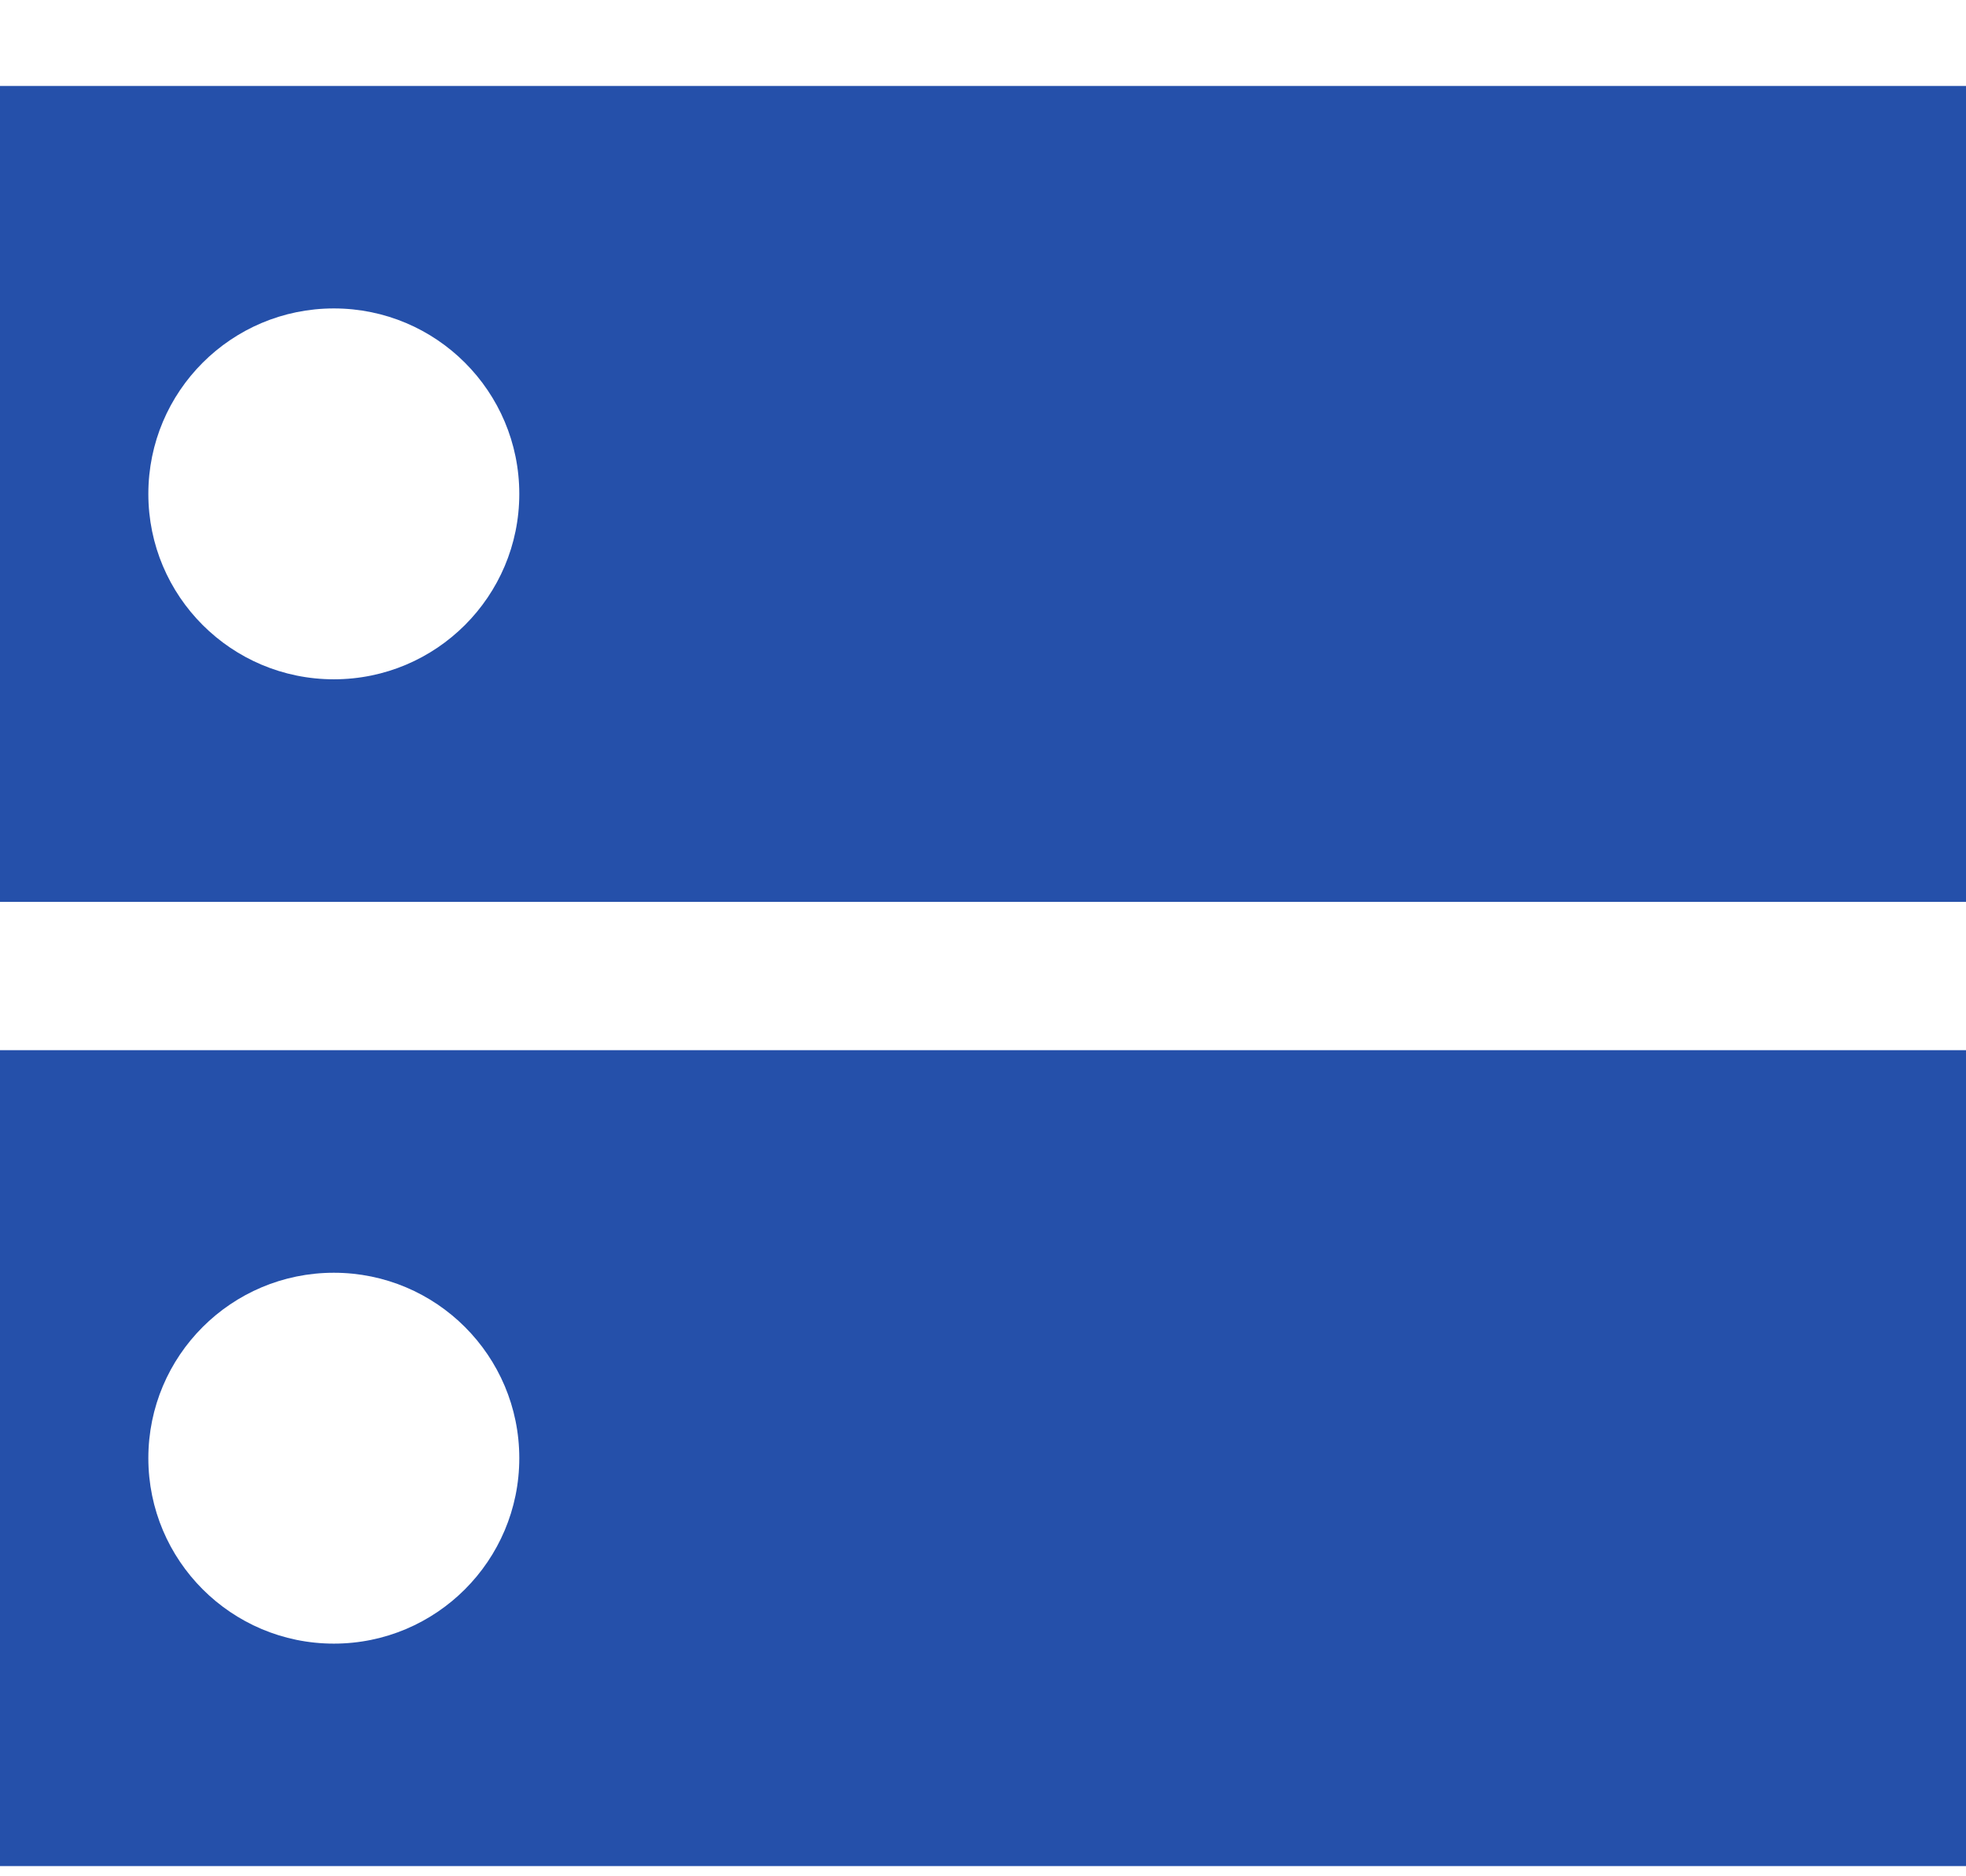
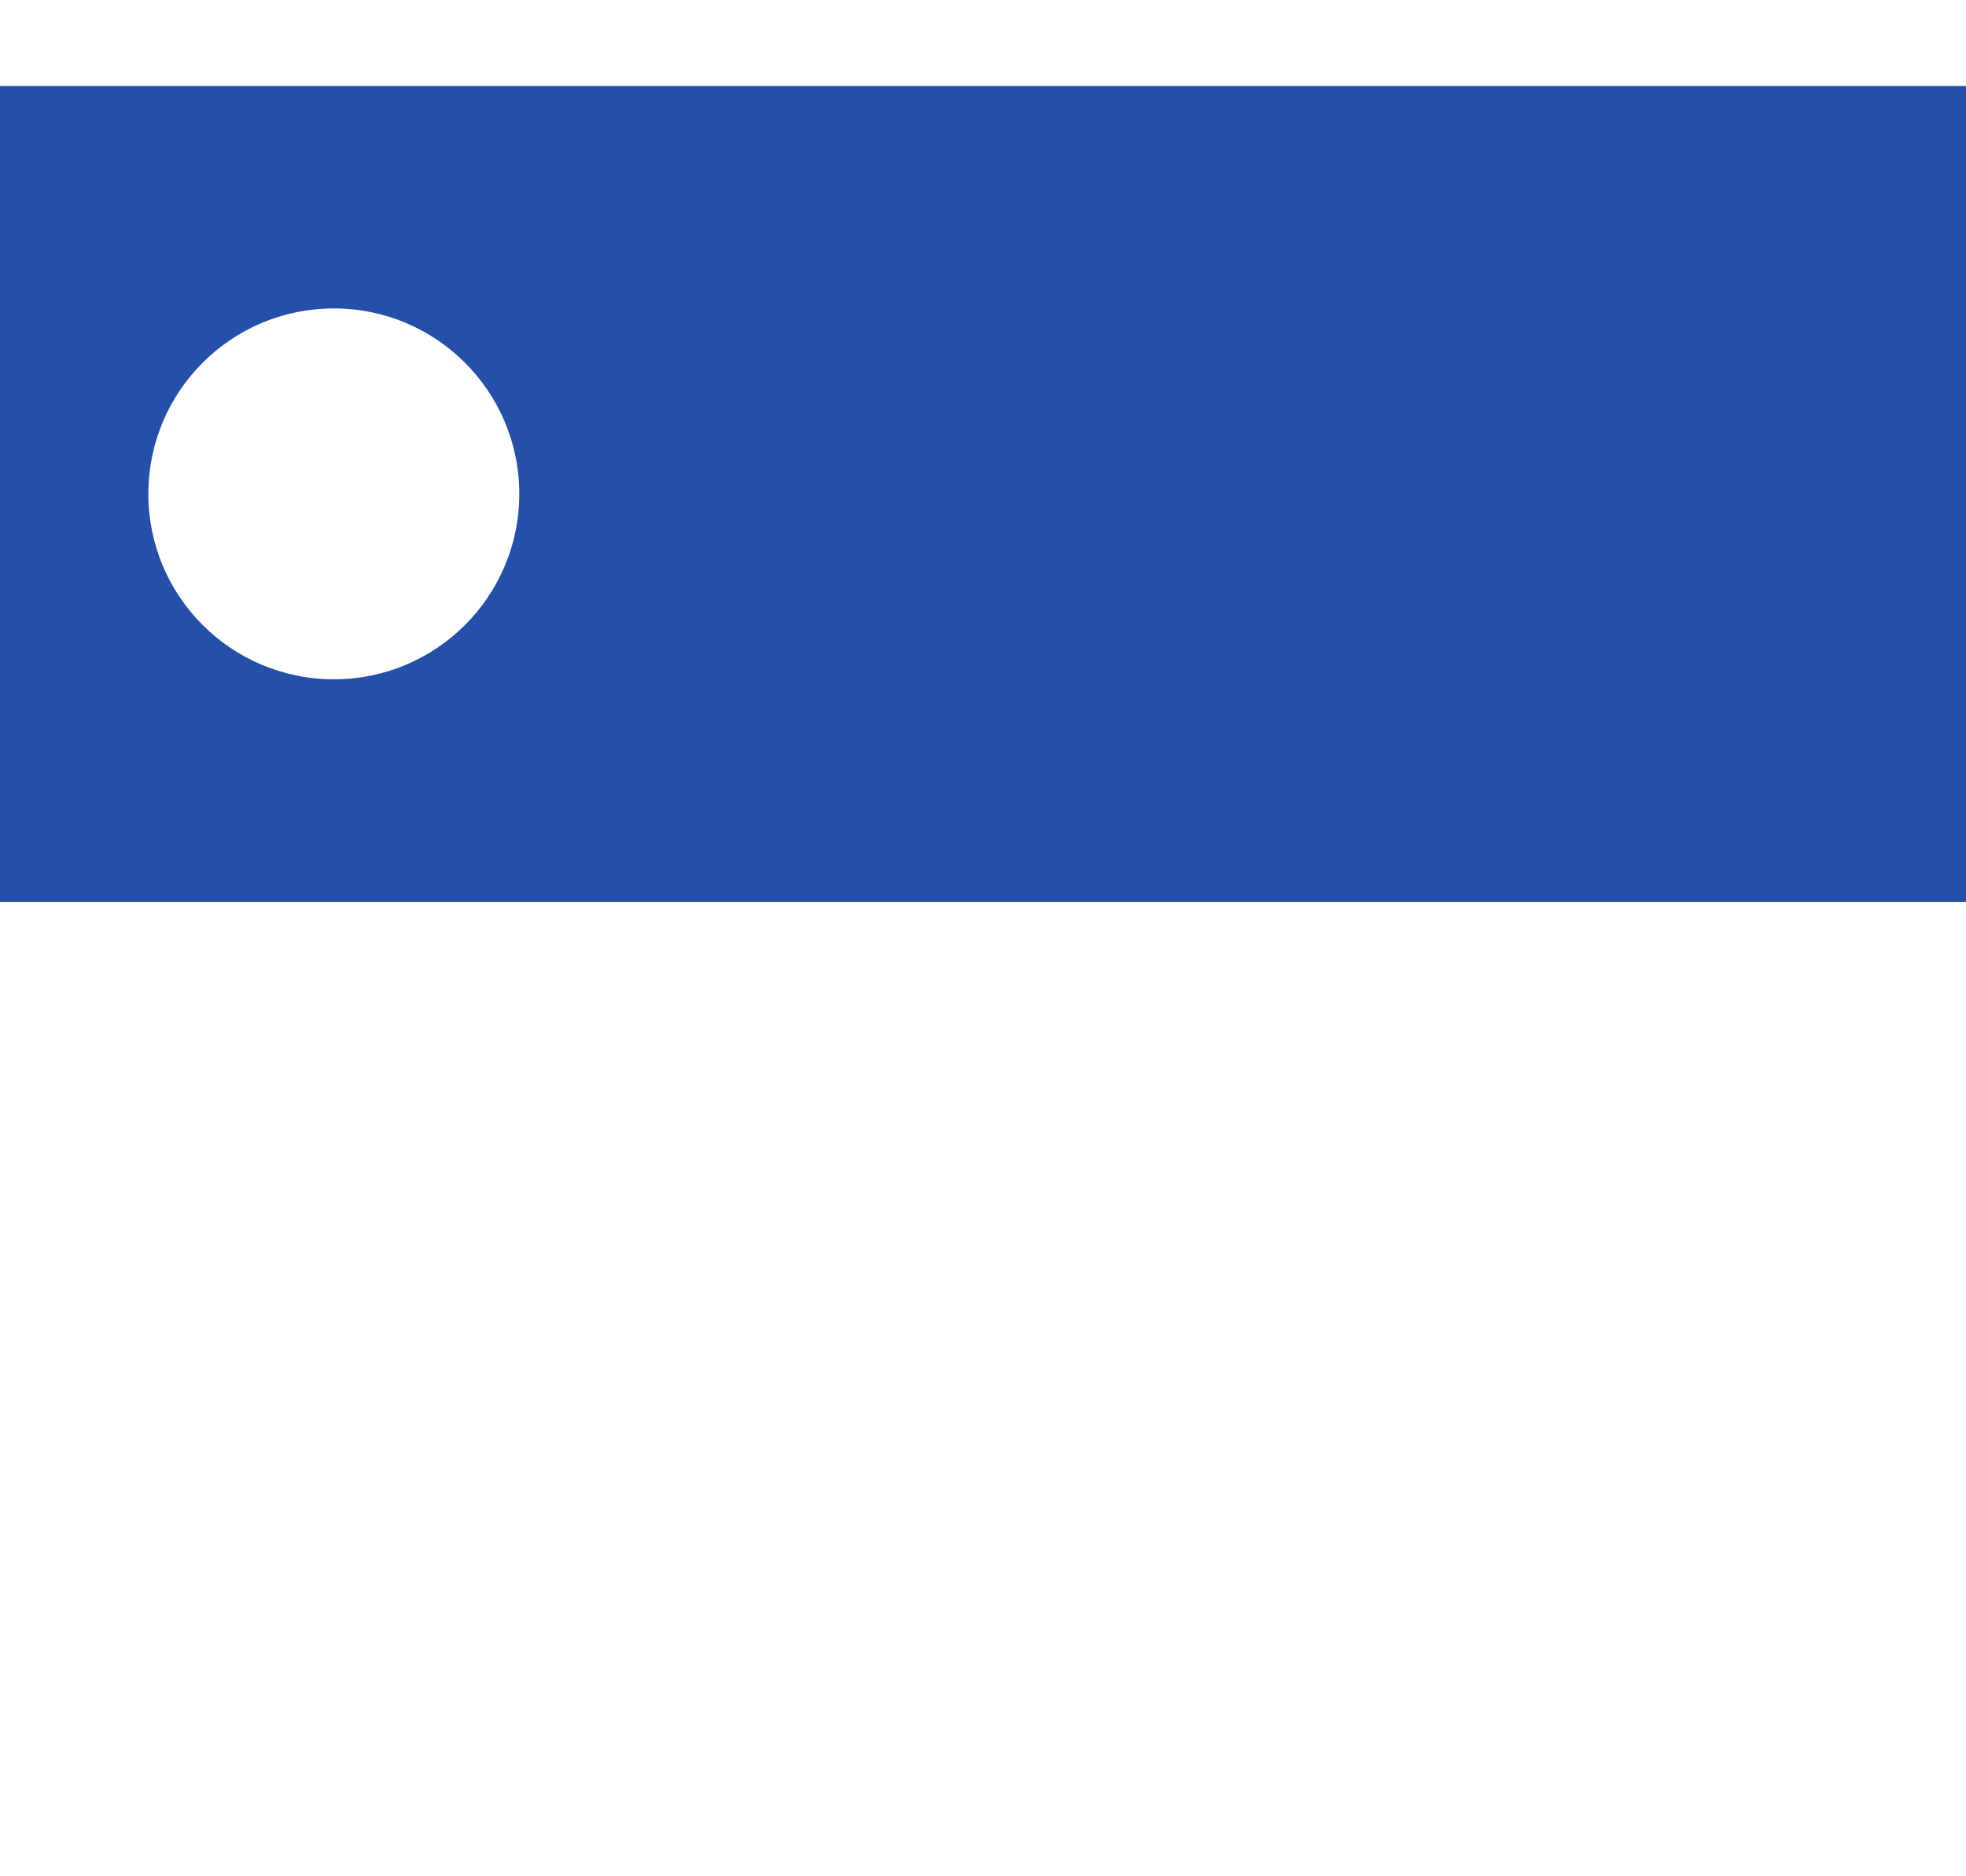
<svg xmlns="http://www.w3.org/2000/svg" width="22" height="21" viewBox="0 0 22 21" fill="none">
  <path fill-rule="evenodd" clip-rule="evenodd" d="M22 0.962H0V10.094H22V0.962ZM3.736 7.603C4.882 7.603 5.811 6.674 5.811 5.528C5.811 4.381 4.882 3.452 3.736 3.452C2.589 3.452 1.66 4.381 1.66 5.528C1.66 6.674 2.589 7.603 3.736 7.603Z" fill="#2550AA" />
-   <path fill-rule="evenodd" clip-rule="evenodd" d="M22 11.754H0V20.886H22V11.754ZM3.736 18.396C4.882 18.396 5.811 17.466 5.811 16.32C5.811 15.174 4.882 14.245 3.736 14.245C2.589 14.245 1.66 15.174 1.66 16.32C1.66 17.466 2.589 18.396 3.736 18.396Z" fill="#2550AA" />
</svg>